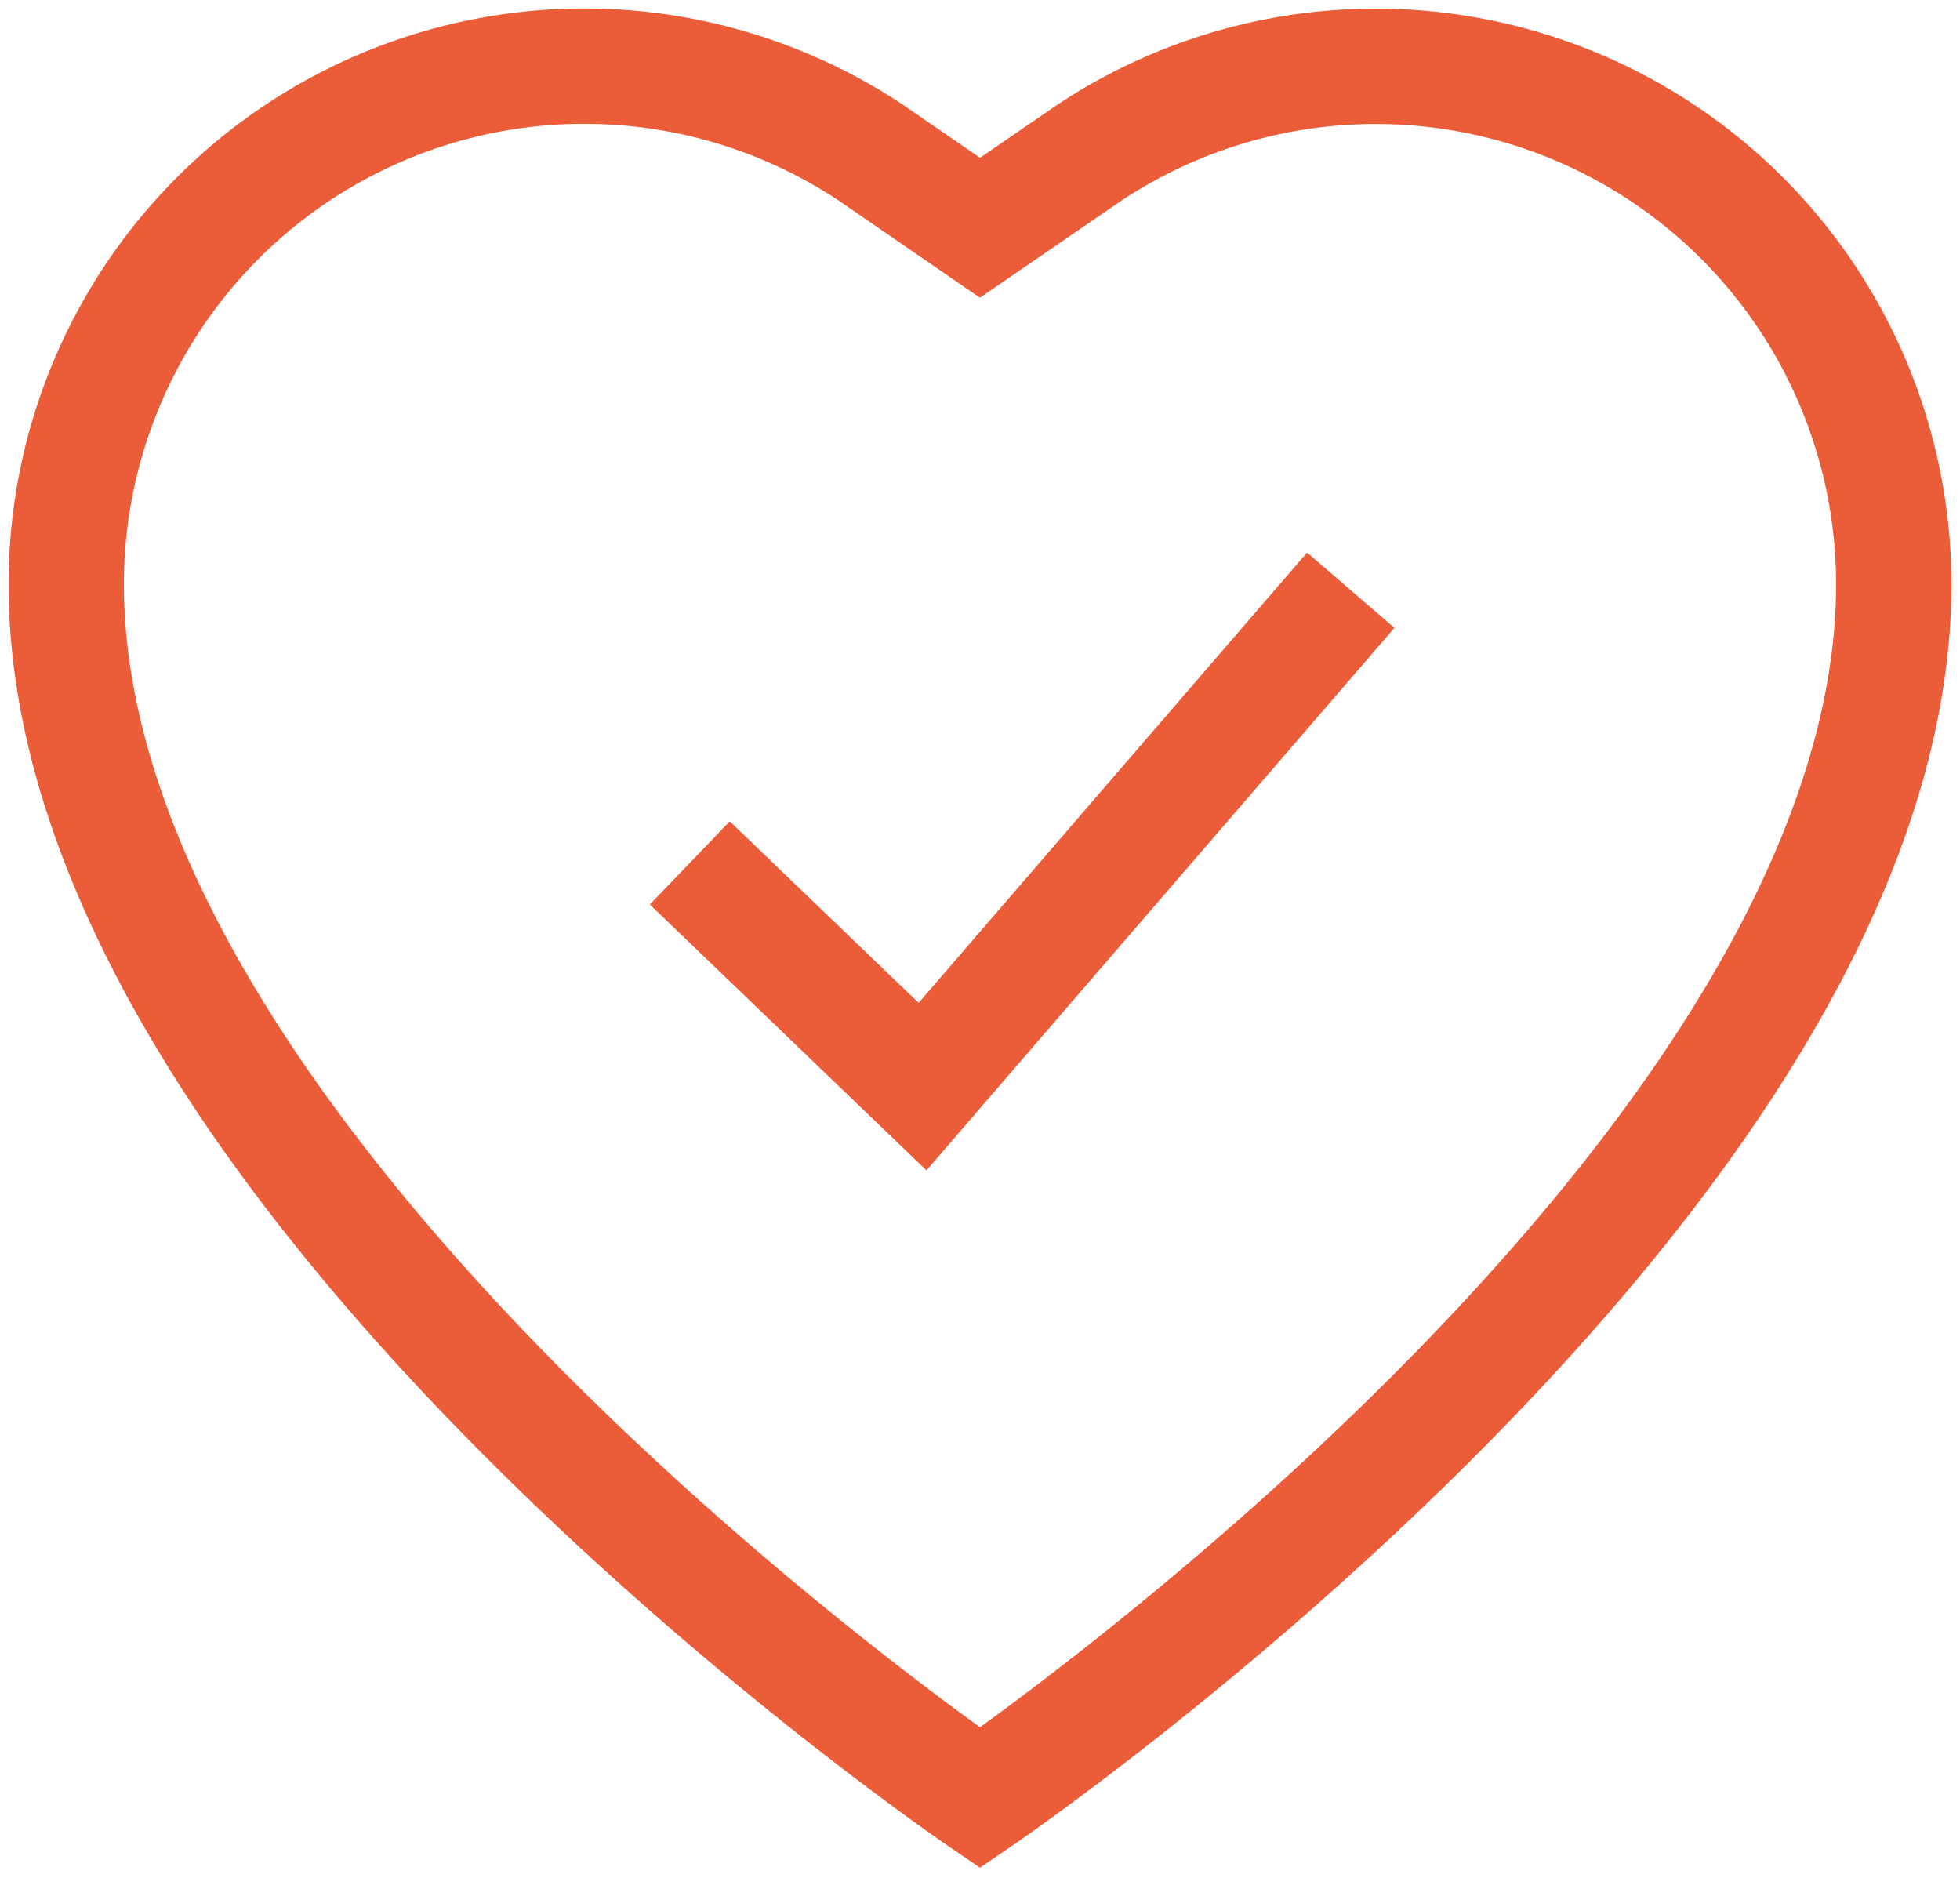
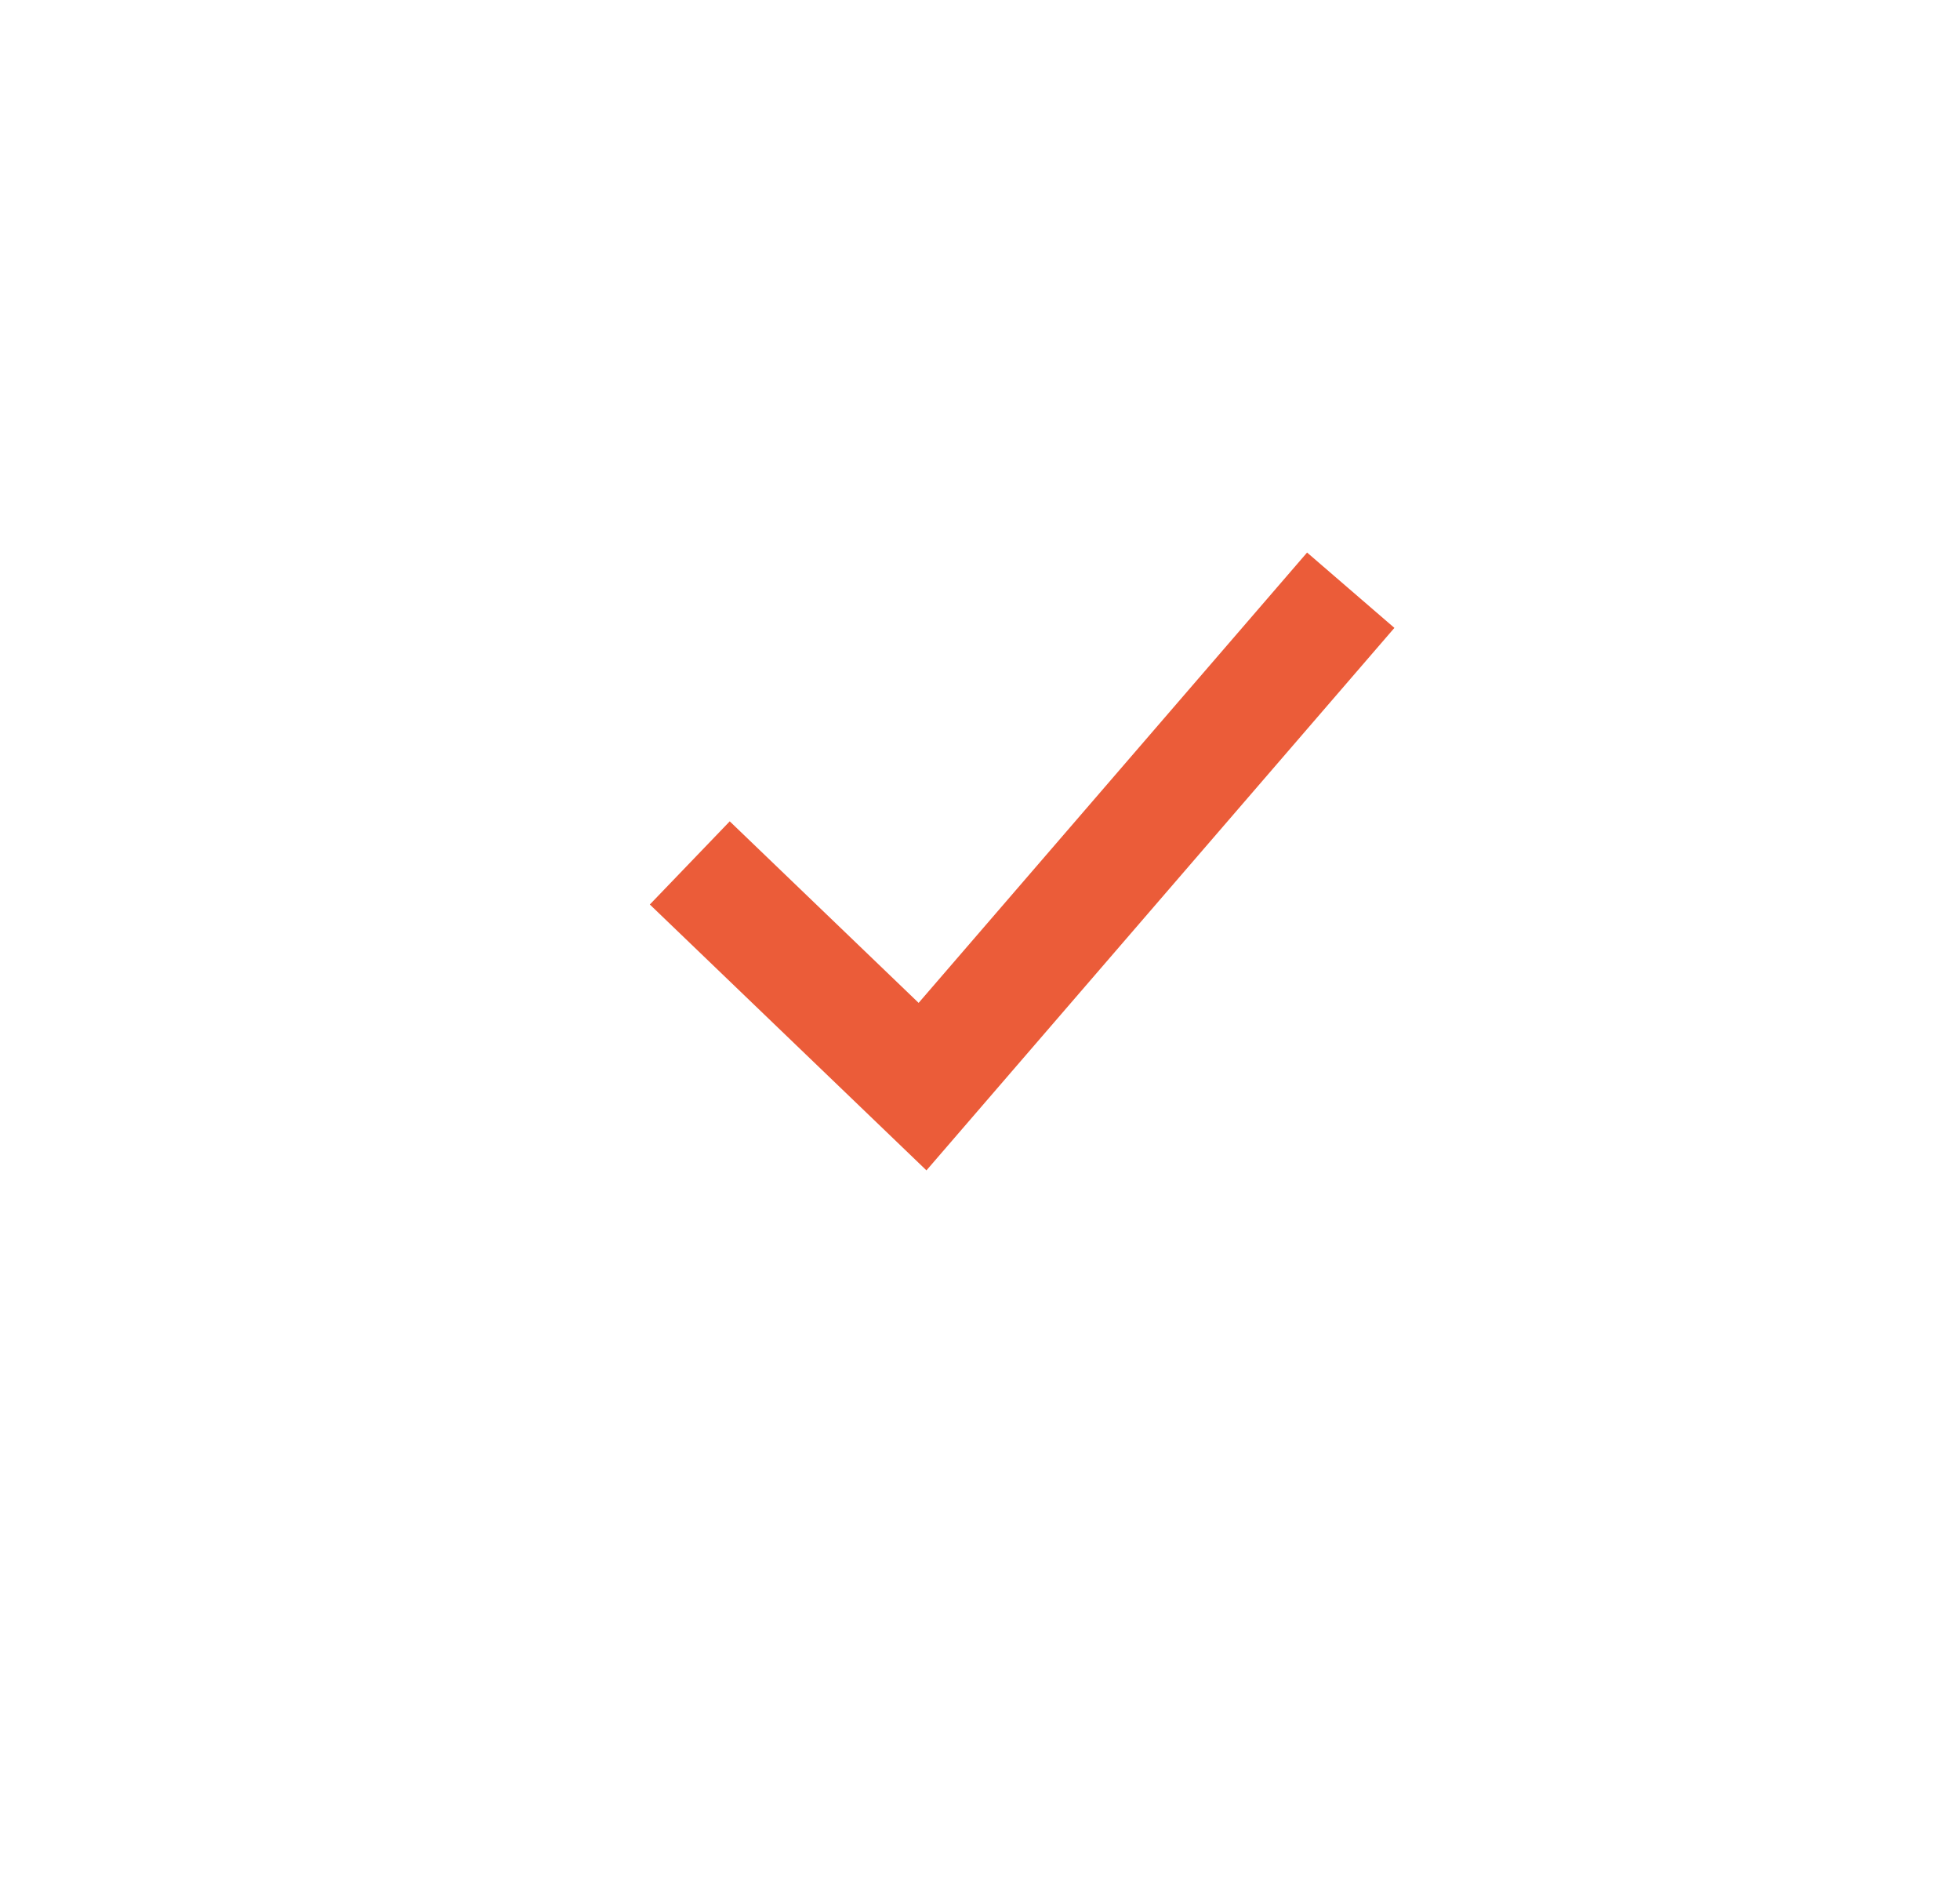
<svg xmlns="http://www.w3.org/2000/svg" id="Raggruppa_407" data-name="Raggruppa 407" width="67.982" height="65.128" viewBox="0 0 67.982 65.128">
  <defs>
    <clipPath id="clip-path">
      <rect id="Rettangolo_116" data-name="Rettangolo 116" width="67.982" height="65.128" fill="none" stroke="#707070" stroke-width="4" />
    </clipPath>
  </defs>
  <g id="Raggruppa_406" data-name="Raggruppa 406" transform="translate(0 0)" clip-path="url(#clip-path)">
-     <path id="Tracciato_111" data-name="Tracciato 111" d="M33.693,7.6h0l-3.8-2.613A17.967,17.967,0,0,0,2,19.964C2,40.469,33.693,62.051,33.693,62.051S65.387,40.469,65.387,19.964A17.967,17.967,0,0,0,37.5,4.989Z" transform="translate(0.297 0.298)" fill="none" stroke="#eb5c39" stroke-miterlimit="10" stroke-width="4" />
    <path id="Tracciato_112" data-name="Tracciato 112" d="M20.827,27.275,28.9,35.033,43.752,17.818" transform="translate(3.098 2.65)" fill="none" stroke="#eb5c39" stroke-miterlimit="10" stroke-width="4" />
  </g>
</svg>